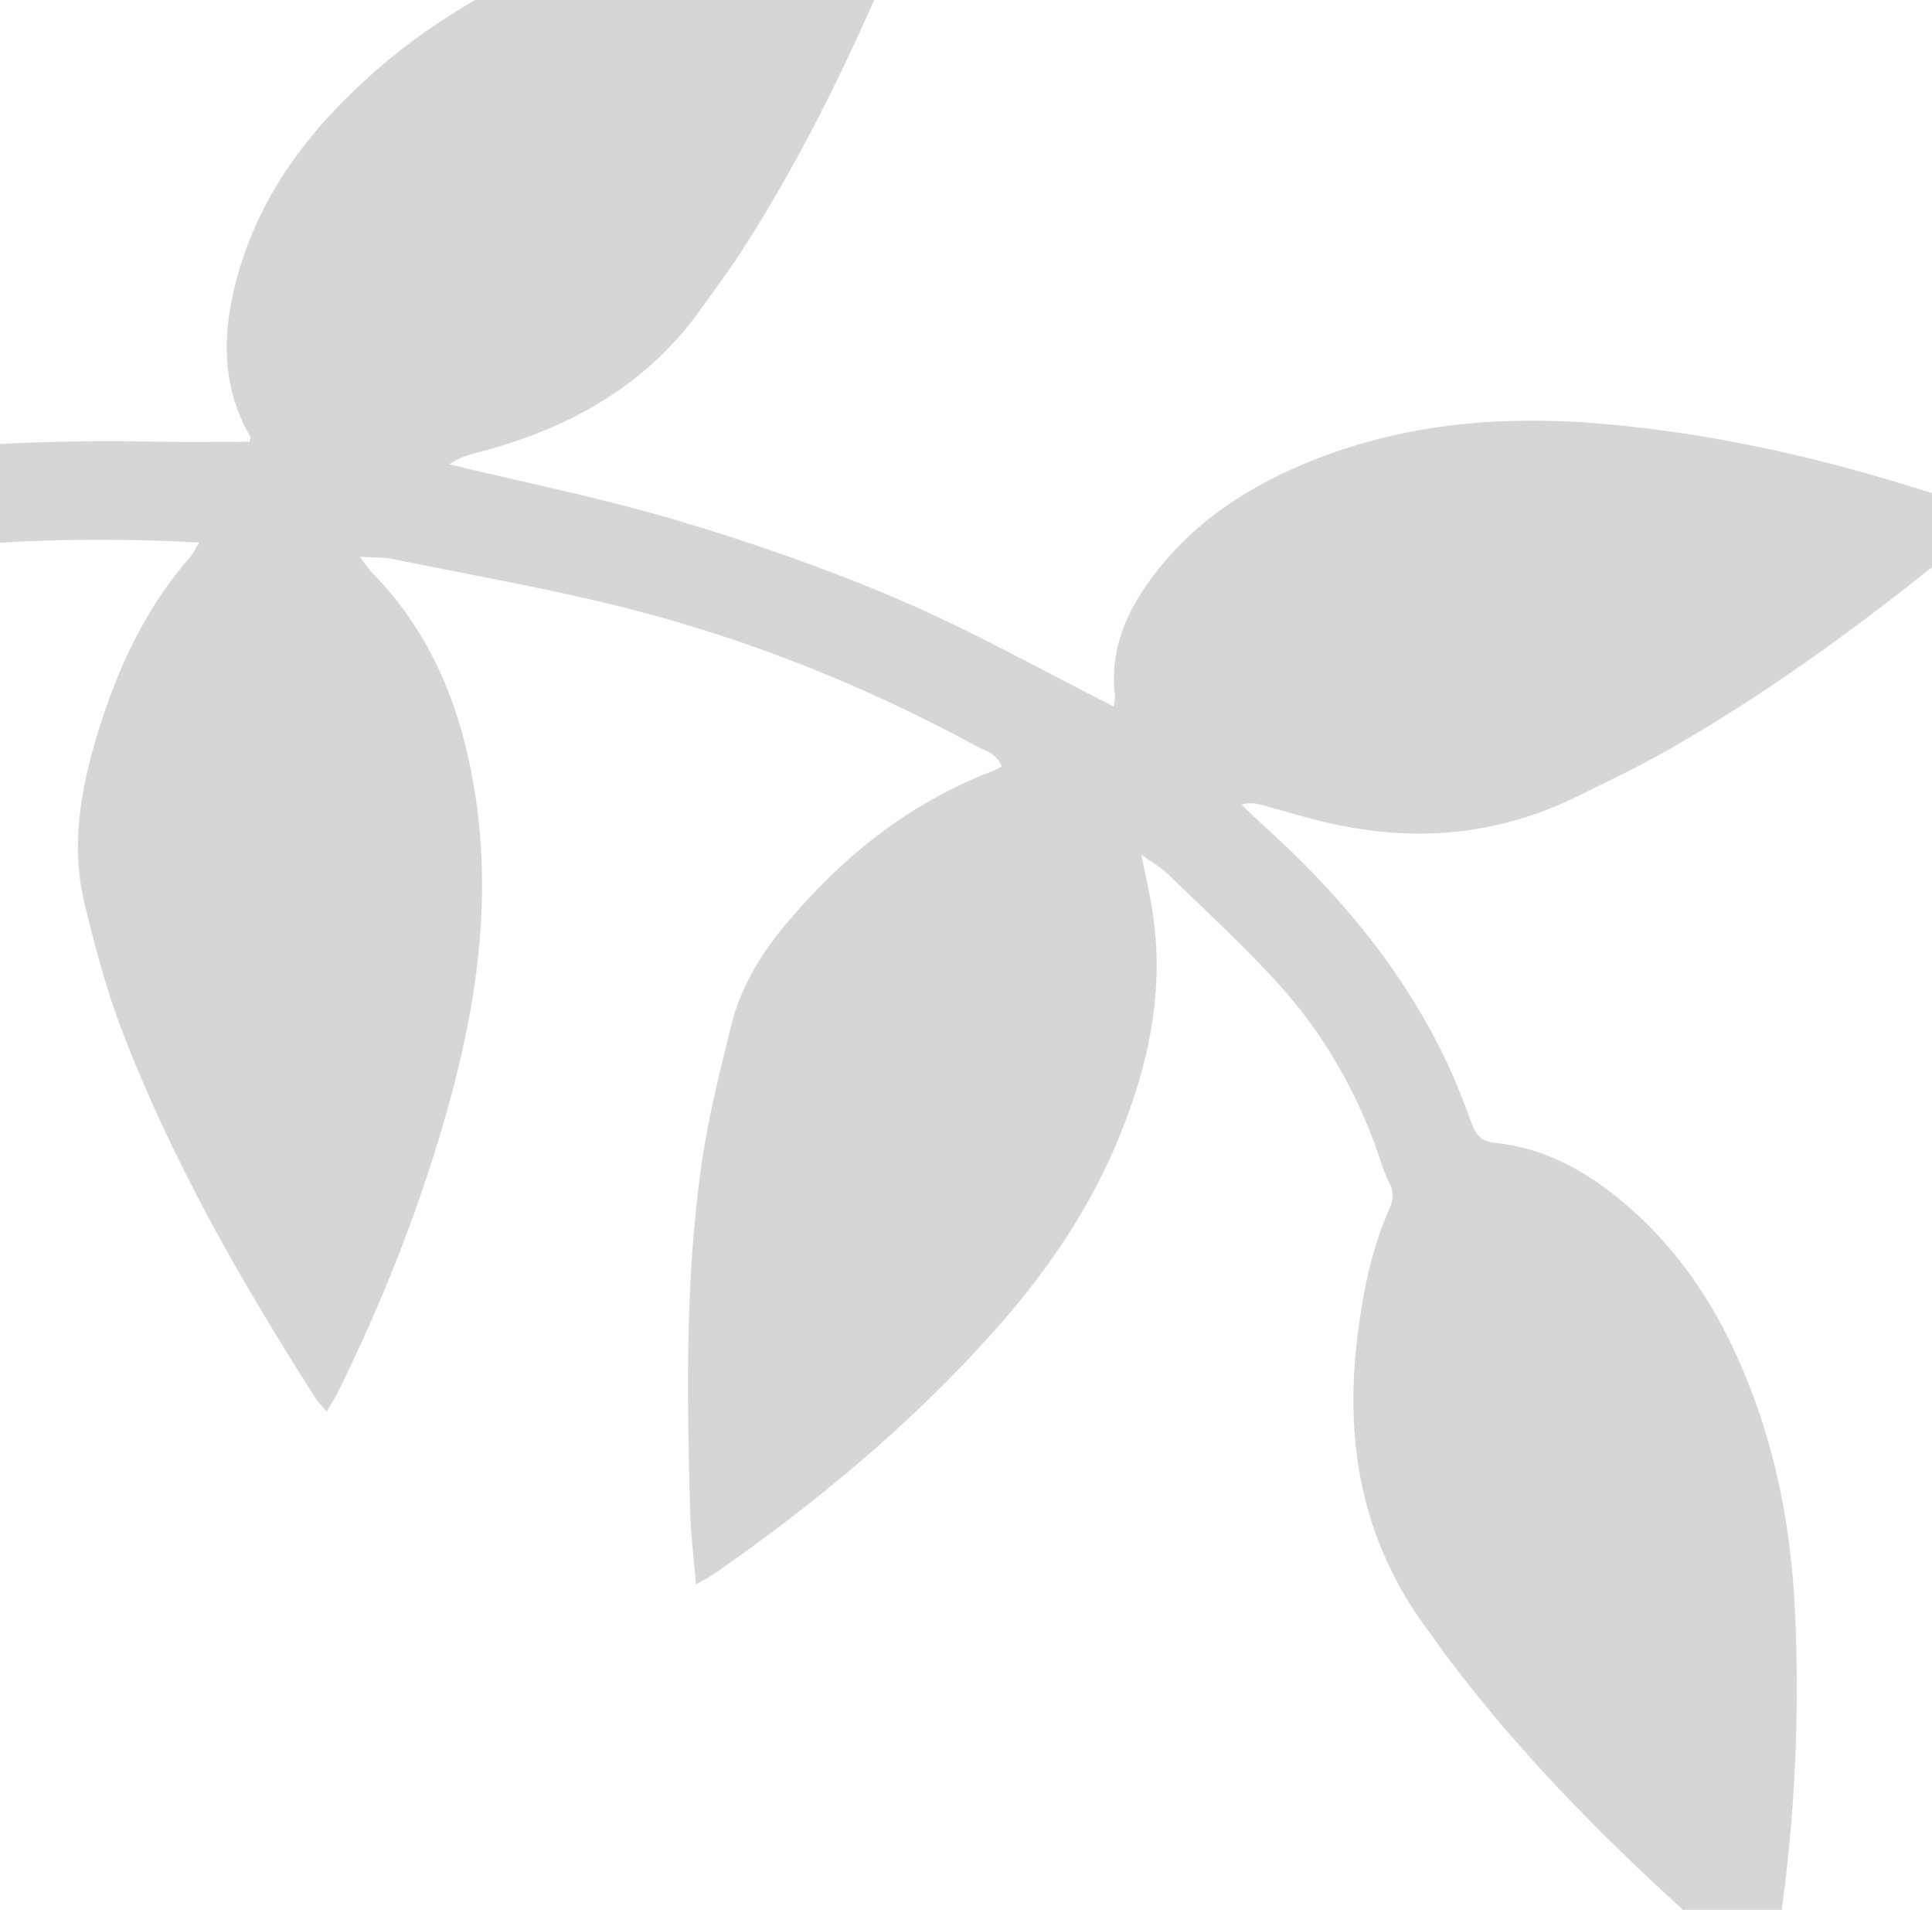
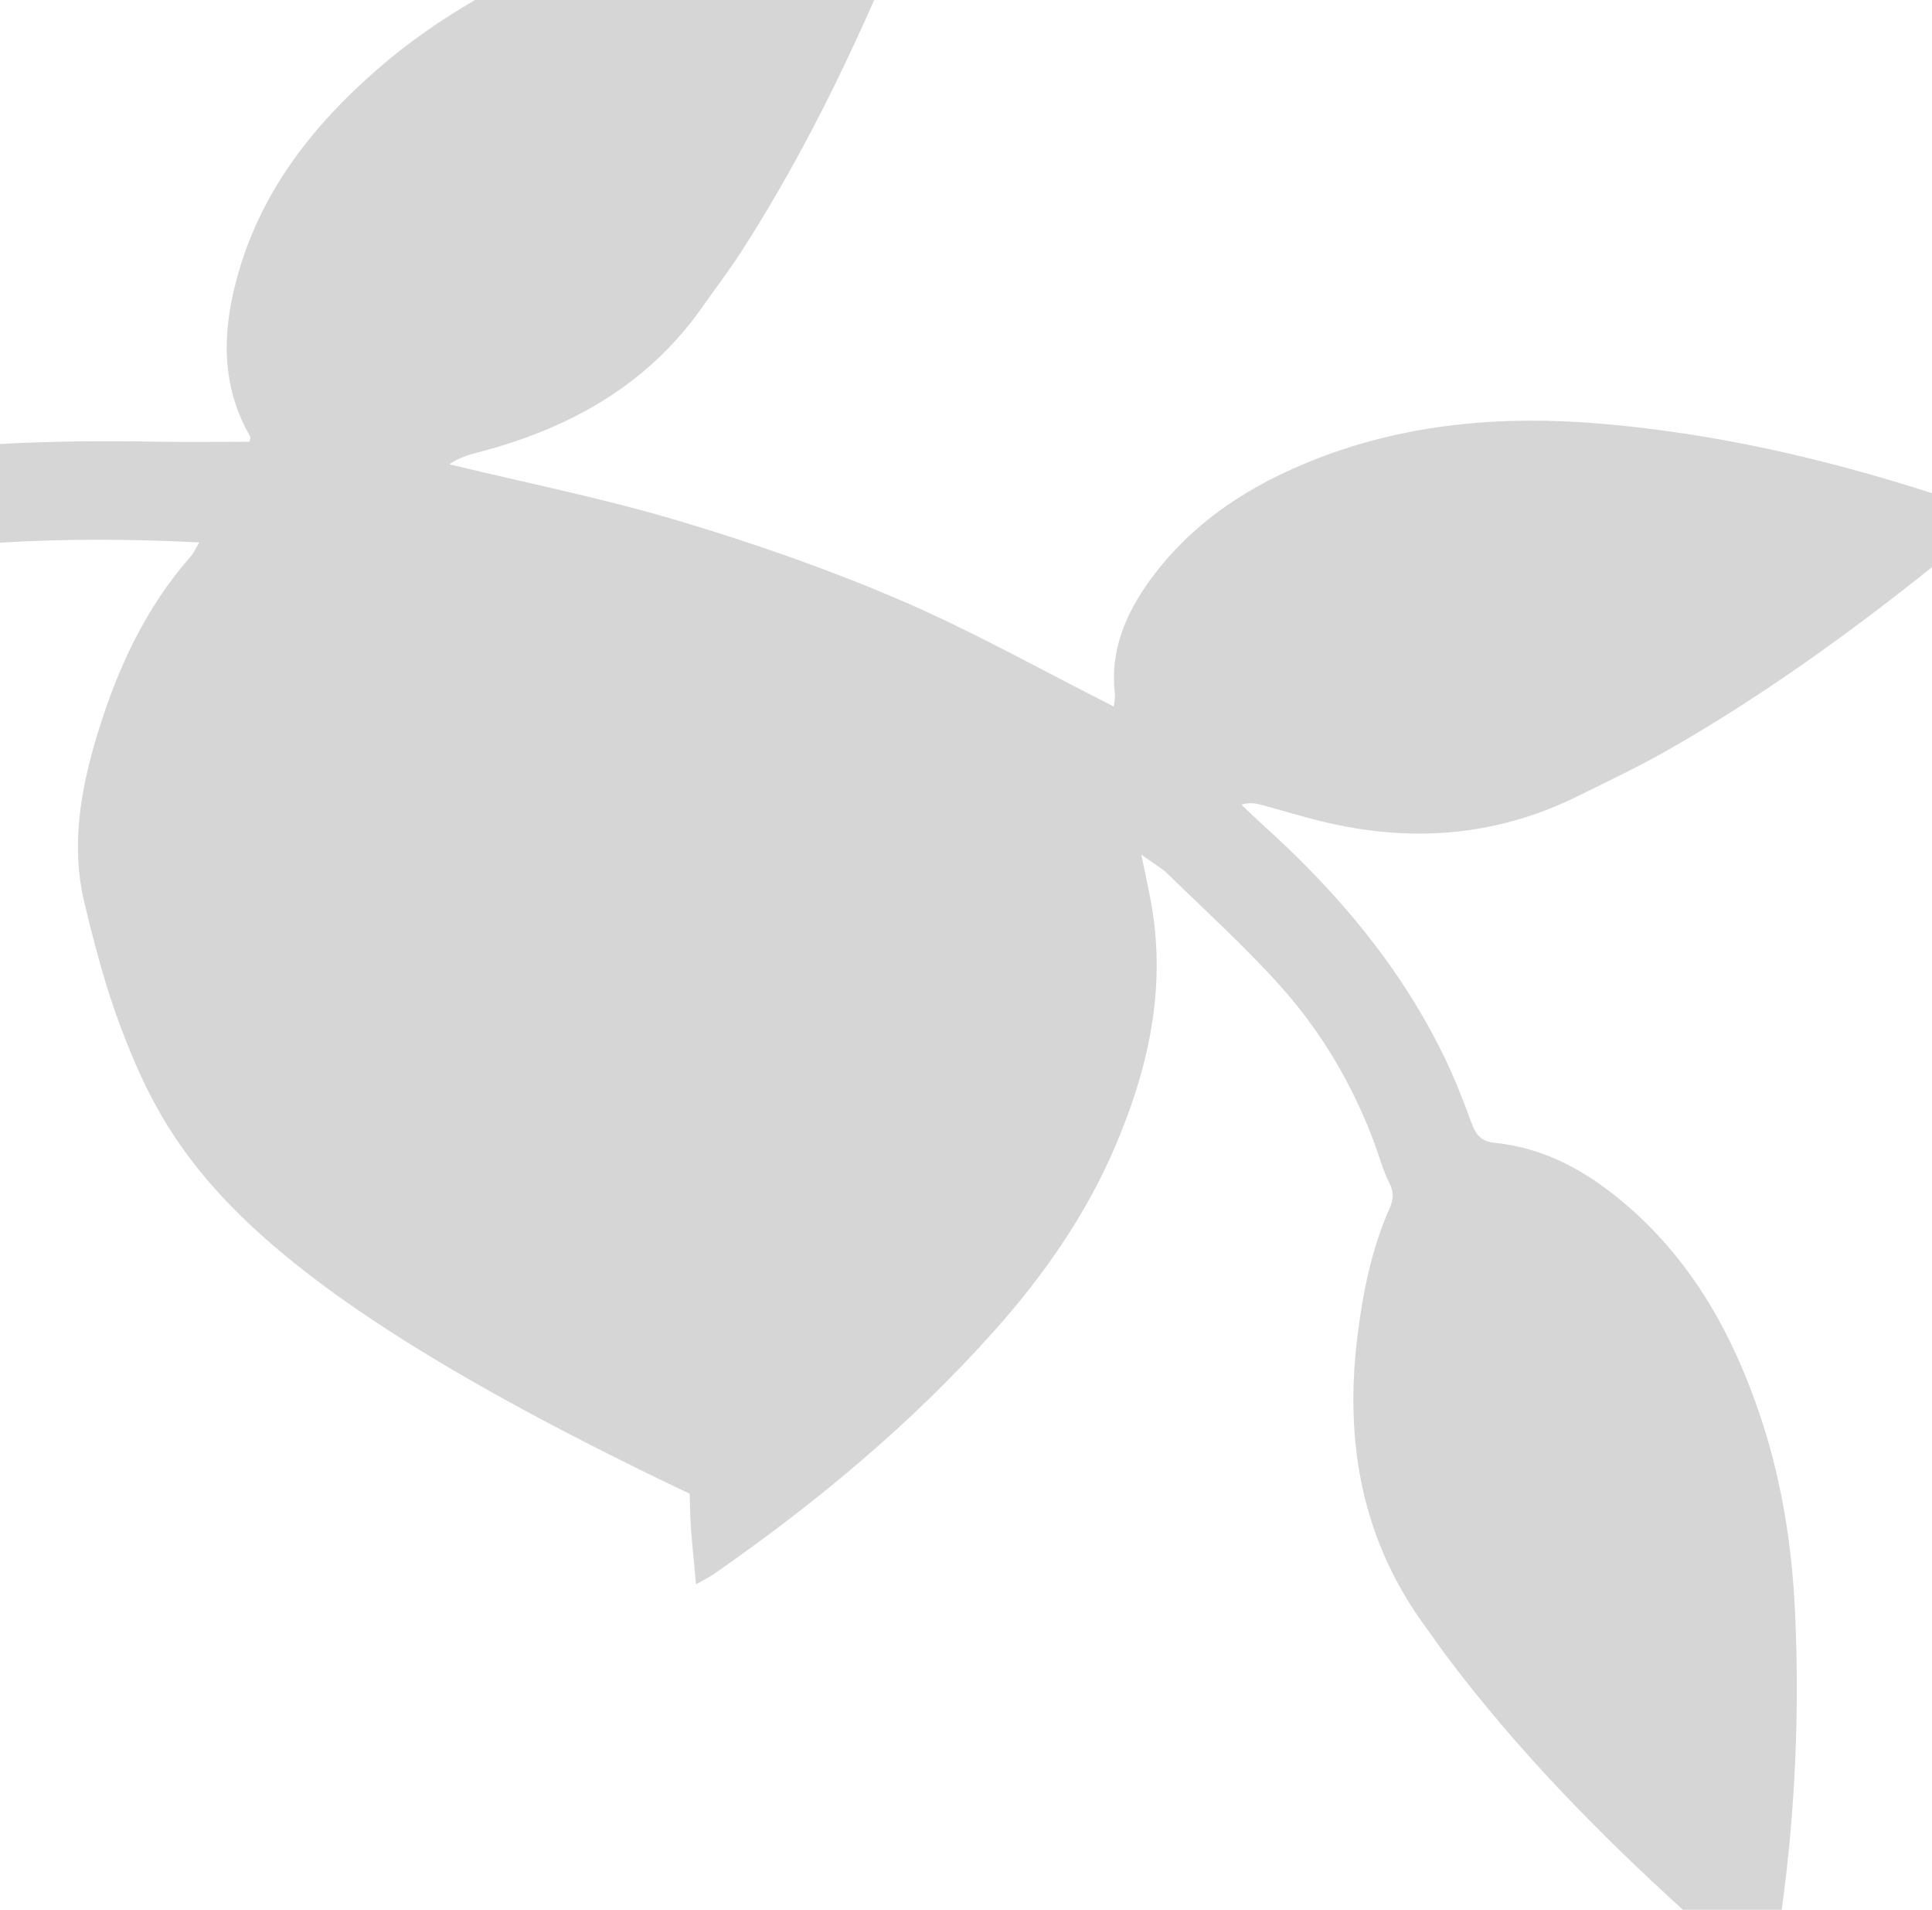
<svg xmlns="http://www.w3.org/2000/svg" xmlns:xlink="http://www.w3.org/1999/xlink" viewBox="0 0 684 676">
  <defs>
-     <path d="M309.494 0c-13.49 30.593-28.61 60.39-46.793 88.68-4.417 6.872-9.384 13.387-14.092 20.071-19.458 27.626-46.947 42.874-78.898 51.253-3.618.949-7.226 1.934-10.616 4.338 7.743 1.877 15.512 3.665 23.282 5.447l5.828 1.337c17.482 4.015 34.941 8.108 52.094 13.229 26.554 7.927 52.896 17.11 78.351 28.03 25.674 11.011 50.143 24.835 75.67 37.693.141-1.466.555-2.985.387-4.437-1.774-15.268 3.76-28.33 12.432-40.272 14.909-20.525 35.31-33.692 58.593-42.814 32.69-12.81 66.73-15.527 101.302-12.572 40.007 3.419 78.874 12.312 116.966 24.583v26.195c-29.387 23.486-59.866 45.438-92.583 64.204-10.76 6.173-22.009 11.51-33.15 16.994-29.136 14.342-59.509 16.385-90.759 8.666-6.972-1.722-13.85-3.818-20.783-5.701-2.09-.567-4.216-.995-7.199-.12 2.485 2.367 4.913 4.796 7.464 7.086 26.275 23.607 48.786 50.187 64.311 82.175 3.702 7.627 6.81 15.574 9.722 23.544 1.514 4.148 3.474 6.445 8.191 6.915 18.3 1.82 33.472 10.625 47.05 22.387 23.19 20.089 37.47 45.929 47.042 74.615 7.5 22.478 11.148 45.696 12.224 69.327 1.605 35.246.049 70.298-4.731 105.148h-34.974c-30.394-27.63-59.057-56.945-83.85-90.022-2.355-3.14-4.537-6.408-6.873-9.56-23.138-31.227-29.25-66.369-24.42-104.217 1.958-15.343 4.99-30.327 11.283-44.496 1.456-3.28 1.527-5.873-.168-9.185-2.213-4.322-3.443-9.146-5.147-13.735-7.713-20.79-18.879-39.69-33.628-56.077-12.439-13.817-26.273-26.384-39.604-39.385-2.203-2.148-5.005-3.679-9.346-6.801 1.555 7.674 2.785 12.993 3.696 18.368 5.049 29.783-1.367 57.852-13.02 85.065-10.414 24.317-25.387 45.692-42.93 65.328-29.376 32.881-63.045 60.826-99.168 85.922-1.574 1.094-3.33 1.924-6.25 3.587-.756-9.129-1.822-17.383-2.06-25.66l-.06-2.135-.118-4.272c-1.03-38.447-1.293-76.914 3.984-115.106 2.36-17.088 6.59-33.965 10.756-50.742 3.274-13.179 10.186-24.8 18.858-35.2 20.003-23.994 43.64-43.2 73.12-54.525 1.166-.448 2.256-1.094 3.725-1.817-1.521-4.628-5.717-5.483-8.914-7.224-39.235-21.345-80.507-37.808-123.728-48.804-27.505-6.997-55.561-11.834-83.396-17.52-2.968-.606-6.103-.407-11.146-.693 2.346 3.088 3.152 4.421 4.213 5.502 21.774 22.16 32.258 49.533 36.77 79.655 5.796 38.68-.143 76.266-10.816 113.362-9.606 33.387-22.385 65.559-37.731 96.716-1.111 2.254-2.505 4.37-4.211 7.317-1.739-2.105-3.078-3.42-4.063-4.962C84.98 452.982 60.43 410.147 42.815 363.77c-5.429-14.292-9.32-29.247-12.912-44.139-4.906-20.334-1.348-40.371 4.636-59.95 7.036-23.02 16.98-44.612 33.123-62.889.813-.919 1.302-2.124 2.889-4.787-23.88-1.242-47.343-1.335-70.552.077v-34.925c18.33-1 36.711-1.158 55.113-.82 11.05.202 22.104.032 33.163.032.117-.659.534-1.458.293-1.878-10.753-18.658-9.83-38.224-4.159-57.966 8.428-29.327 26.497-52.219 49.087-71.91 10.86-9.466 22.495-17.553 34.701-24.617Z" id="a" />
+     <path d="M309.494 0c-13.49 30.593-28.61 60.39-46.793 88.68-4.417 6.872-9.384 13.387-14.092 20.071-19.458 27.626-46.947 42.874-78.898 51.253-3.618.949-7.226 1.934-10.616 4.338 7.743 1.877 15.512 3.665 23.282 5.447l5.828 1.337c17.482 4.015 34.941 8.108 52.094 13.229 26.554 7.927 52.896 17.11 78.351 28.03 25.674 11.011 50.143 24.835 75.67 37.693.141-1.466.555-2.985.387-4.437-1.774-15.268 3.76-28.33 12.432-40.272 14.909-20.525 35.31-33.692 58.593-42.814 32.69-12.81 66.73-15.527 101.302-12.572 40.007 3.419 78.874 12.312 116.966 24.583v26.195c-29.387 23.486-59.866 45.438-92.583 64.204-10.76 6.173-22.009 11.51-33.15 16.994-29.136 14.342-59.509 16.385-90.759 8.666-6.972-1.722-13.85-3.818-20.783-5.701-2.09-.567-4.216-.995-7.199-.12 2.485 2.367 4.913 4.796 7.464 7.086 26.275 23.607 48.786 50.187 64.311 82.175 3.702 7.627 6.81 15.574 9.722 23.544 1.514 4.148 3.474 6.445 8.191 6.915 18.3 1.82 33.472 10.625 47.05 22.387 23.19 20.089 37.47 45.929 47.042 74.615 7.5 22.478 11.148 45.696 12.224 69.327 1.605 35.246.049 70.298-4.731 105.148h-34.974c-30.394-27.63-59.057-56.945-83.85-90.022-2.355-3.14-4.537-6.408-6.873-9.56-23.138-31.227-29.25-66.369-24.42-104.217 1.958-15.343 4.99-30.327 11.283-44.496 1.456-3.28 1.527-5.873-.168-9.185-2.213-4.322-3.443-9.146-5.147-13.735-7.713-20.79-18.879-39.69-33.628-56.077-12.439-13.817-26.273-26.384-39.604-39.385-2.203-2.148-5.005-3.679-9.346-6.801 1.555 7.674 2.785 12.993 3.696 18.368 5.049 29.783-1.367 57.852-13.02 85.065-10.414 24.317-25.387 45.692-42.93 65.328-29.376 32.881-63.045 60.826-99.168 85.922-1.574 1.094-3.33 1.924-6.25 3.587-.756-9.129-1.822-17.383-2.06-25.66l-.06-2.135-.118-4.272C84.98 452.982 60.43 410.147 42.815 363.77c-5.429-14.292-9.32-29.247-12.912-44.139-4.906-20.334-1.348-40.371 4.636-59.95 7.036-23.02 16.98-44.612 33.123-62.889.813-.919 1.302-2.124 2.889-4.787-23.88-1.242-47.343-1.335-70.552.077v-34.925c18.33-1 36.711-1.158 55.113-.82 11.05.202 22.104.032 33.163.032.117-.659.534-1.458.293-1.878-10.753-18.658-9.83-38.224-4.159-57.966 8.428-29.327 26.497-52.219 49.087-71.91 10.86-9.466 22.495-17.553 34.701-24.617Z" id="a" />
  </defs>
  <use fill="#D6D6D6" opacity=".12" xlink:href="#a" fill-rule="evenodd" />
</svg>